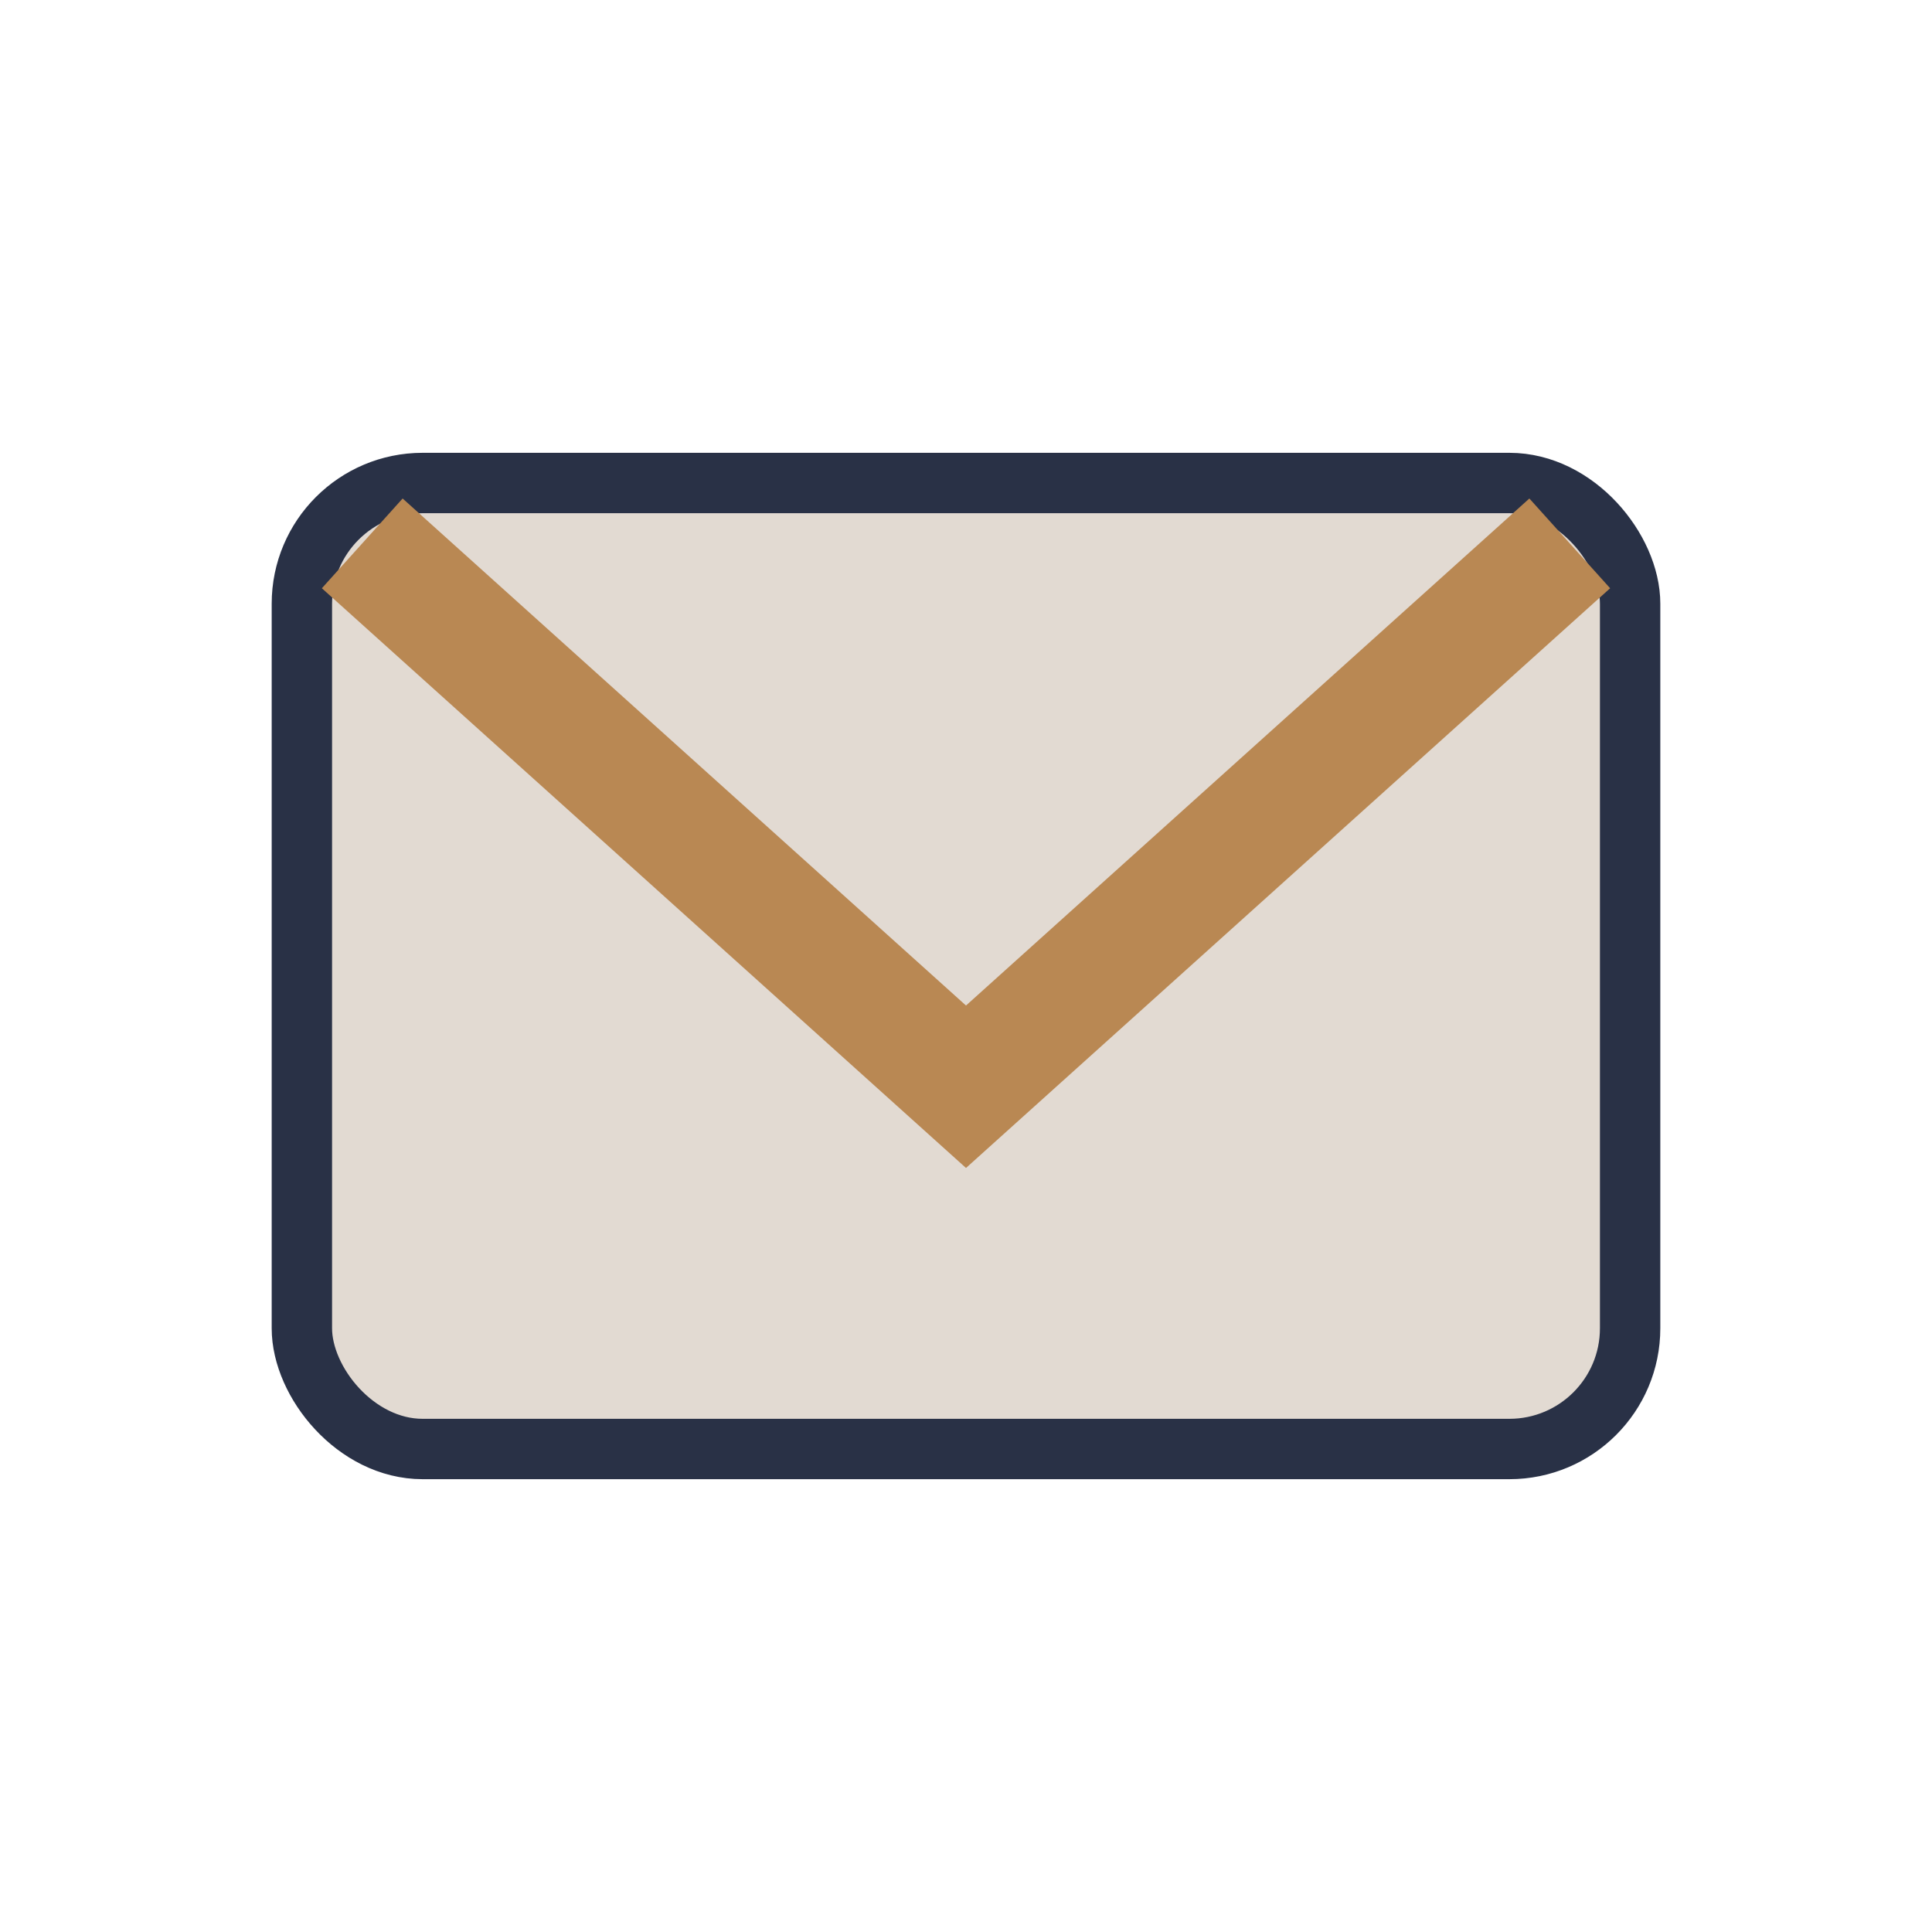
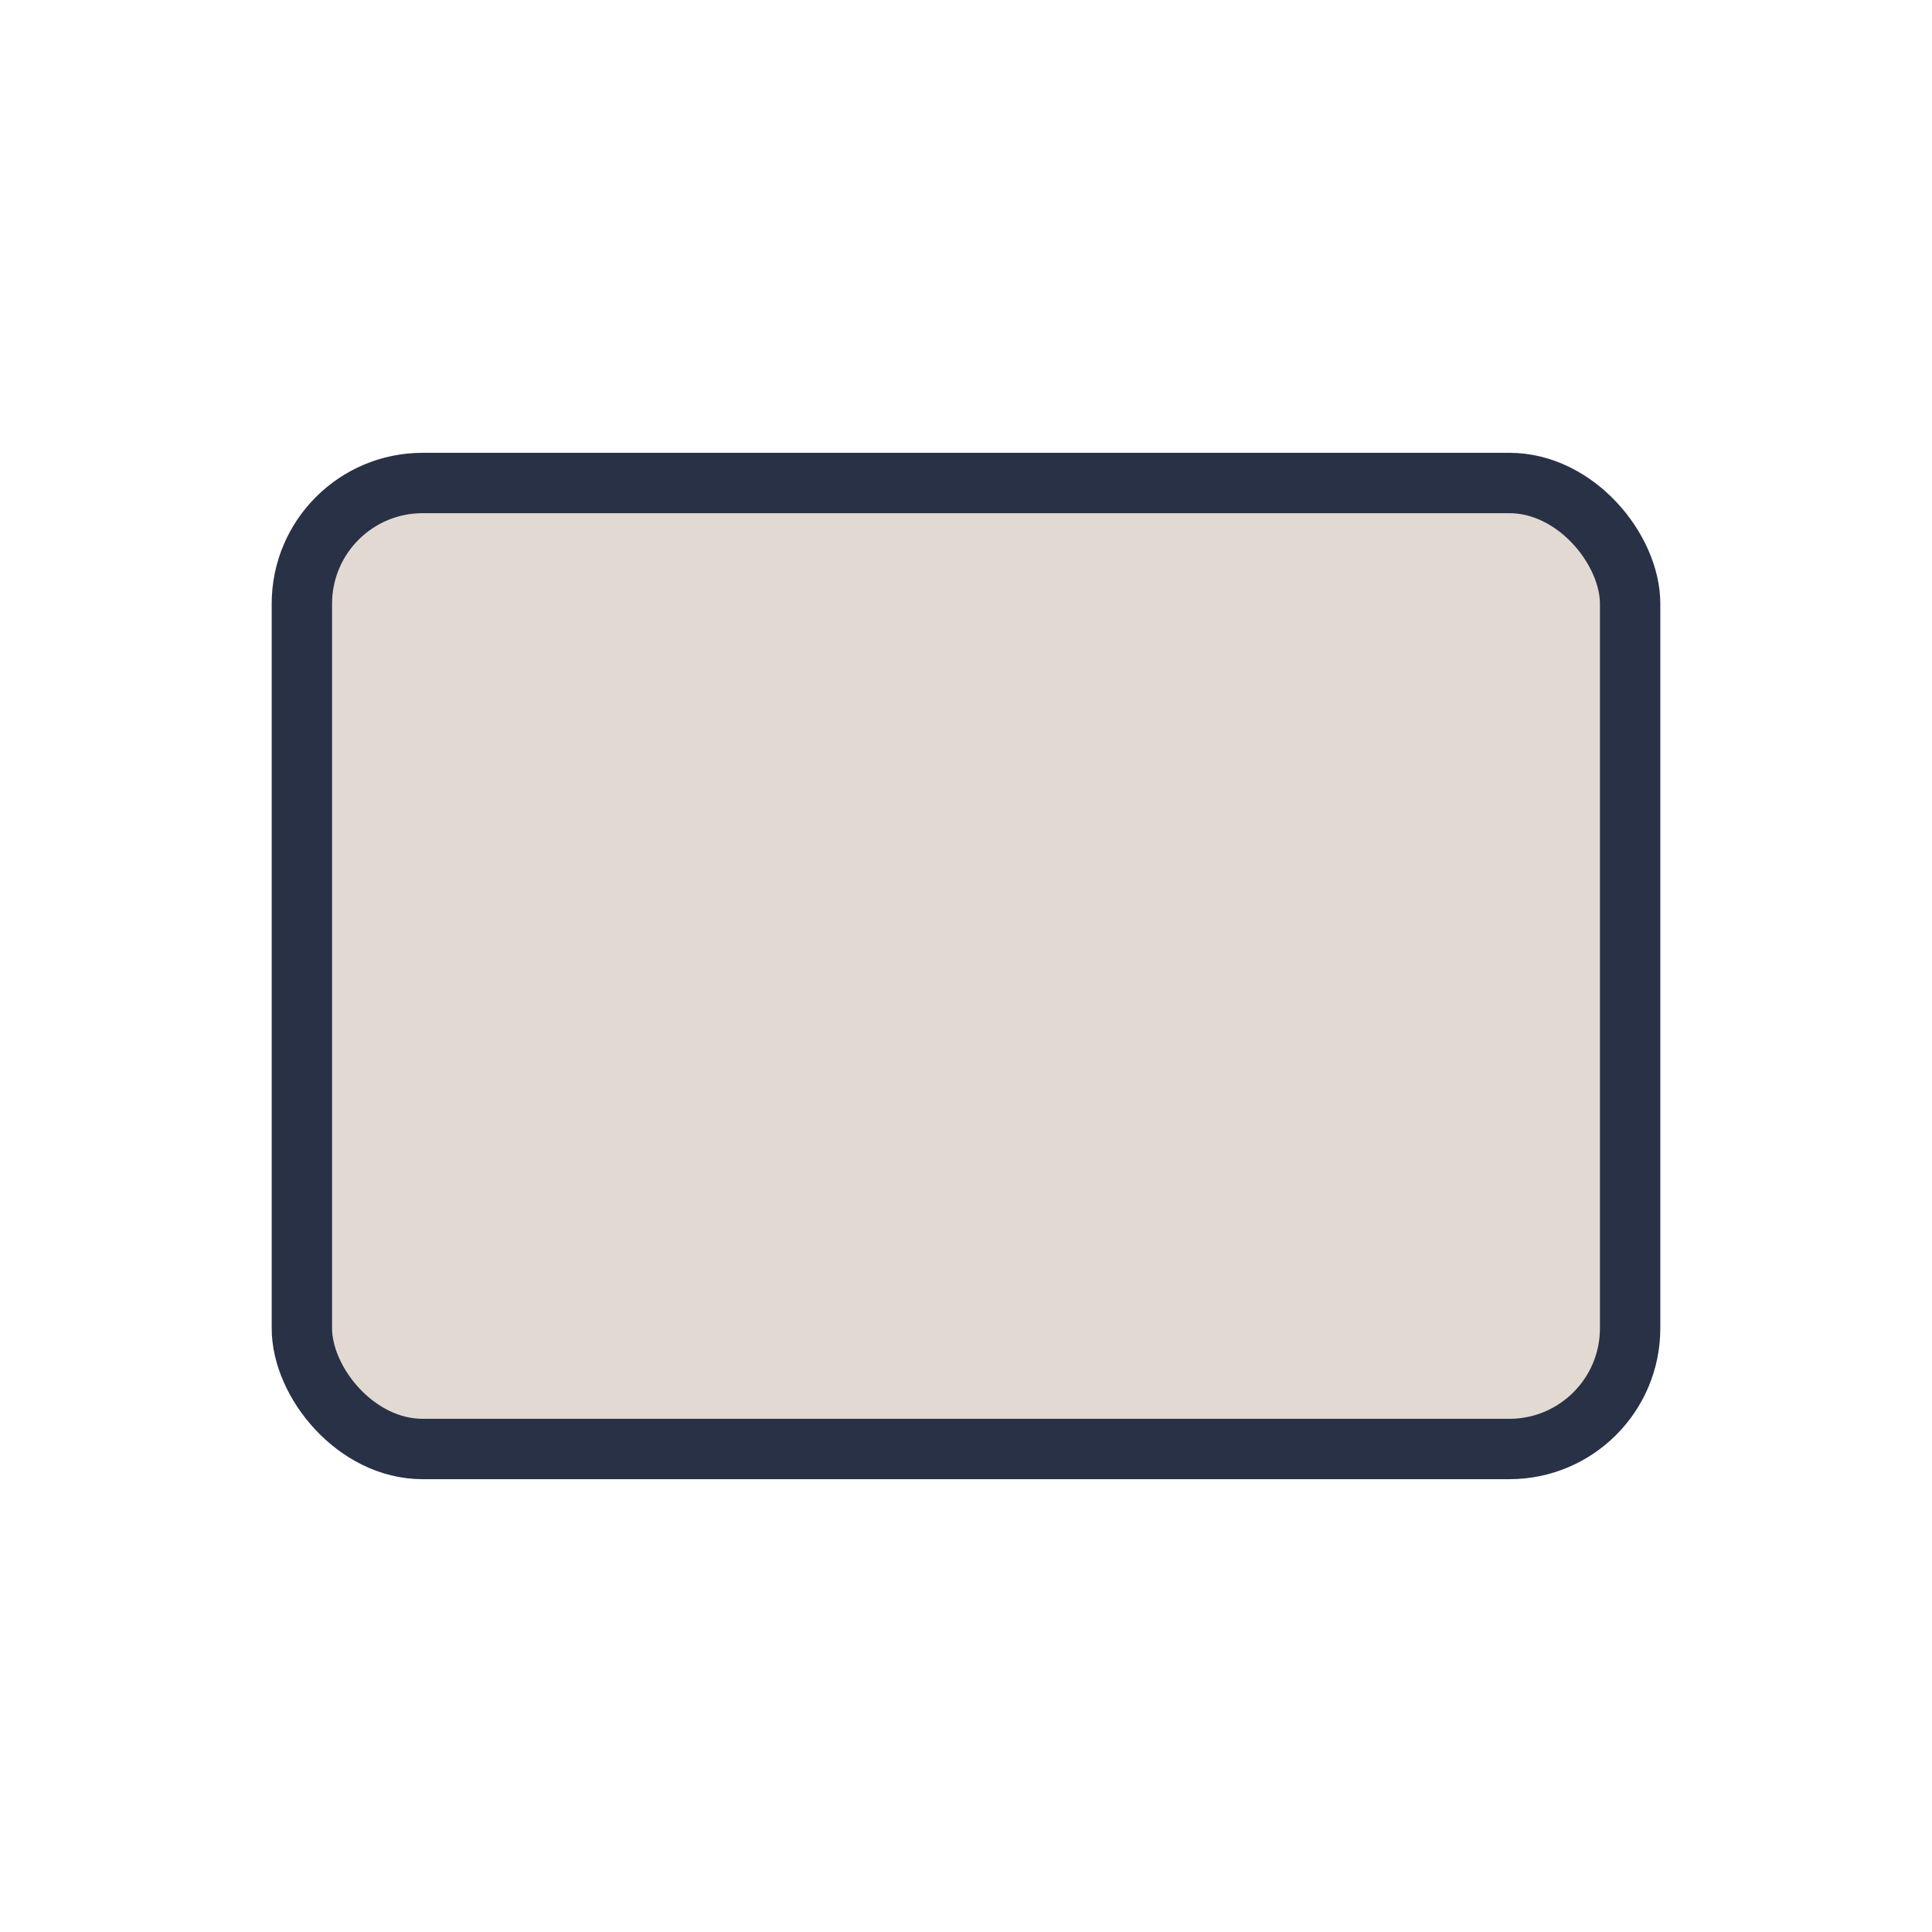
<svg xmlns="http://www.w3.org/2000/svg" width="32" height="32" viewBox="0 0 32 32">
  <rect x="5" y="8" width="22" height="16" rx="2" fill="#E2DAD2" stroke="#293146" />
-   <path d="M6 9l10 9 10-9" fill="none" stroke="#B98853" stroke-width="2" />
</svg>